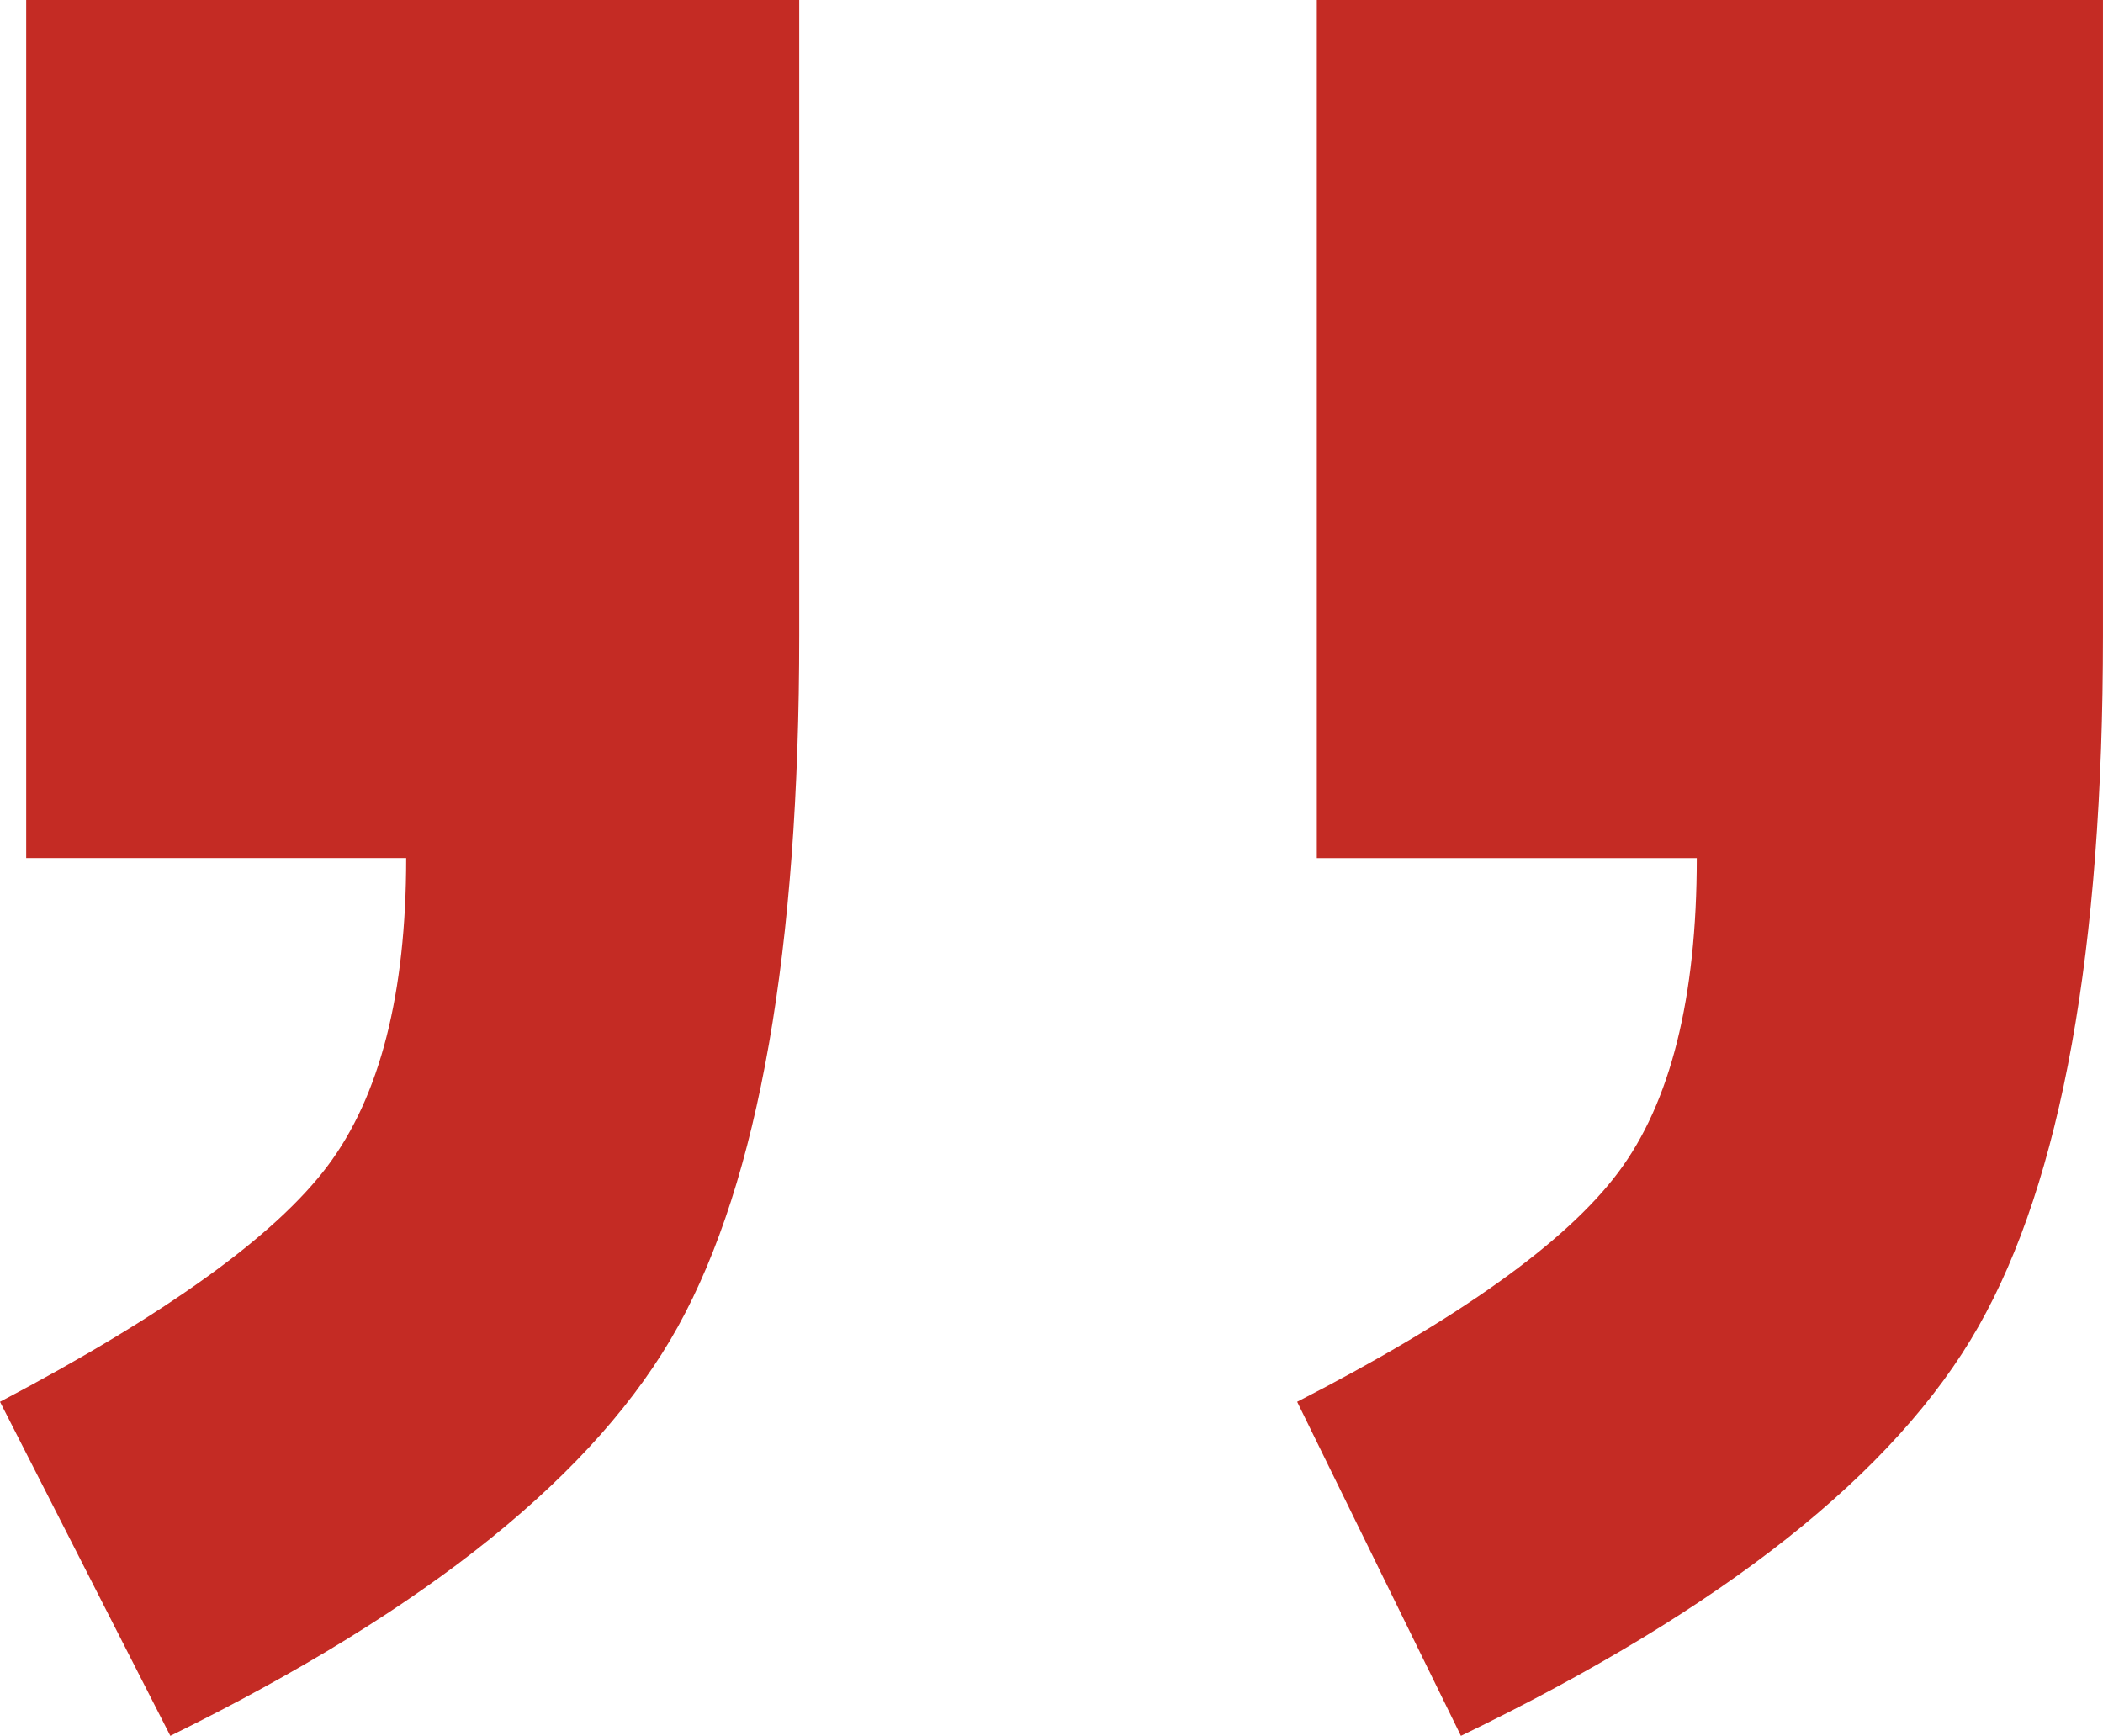
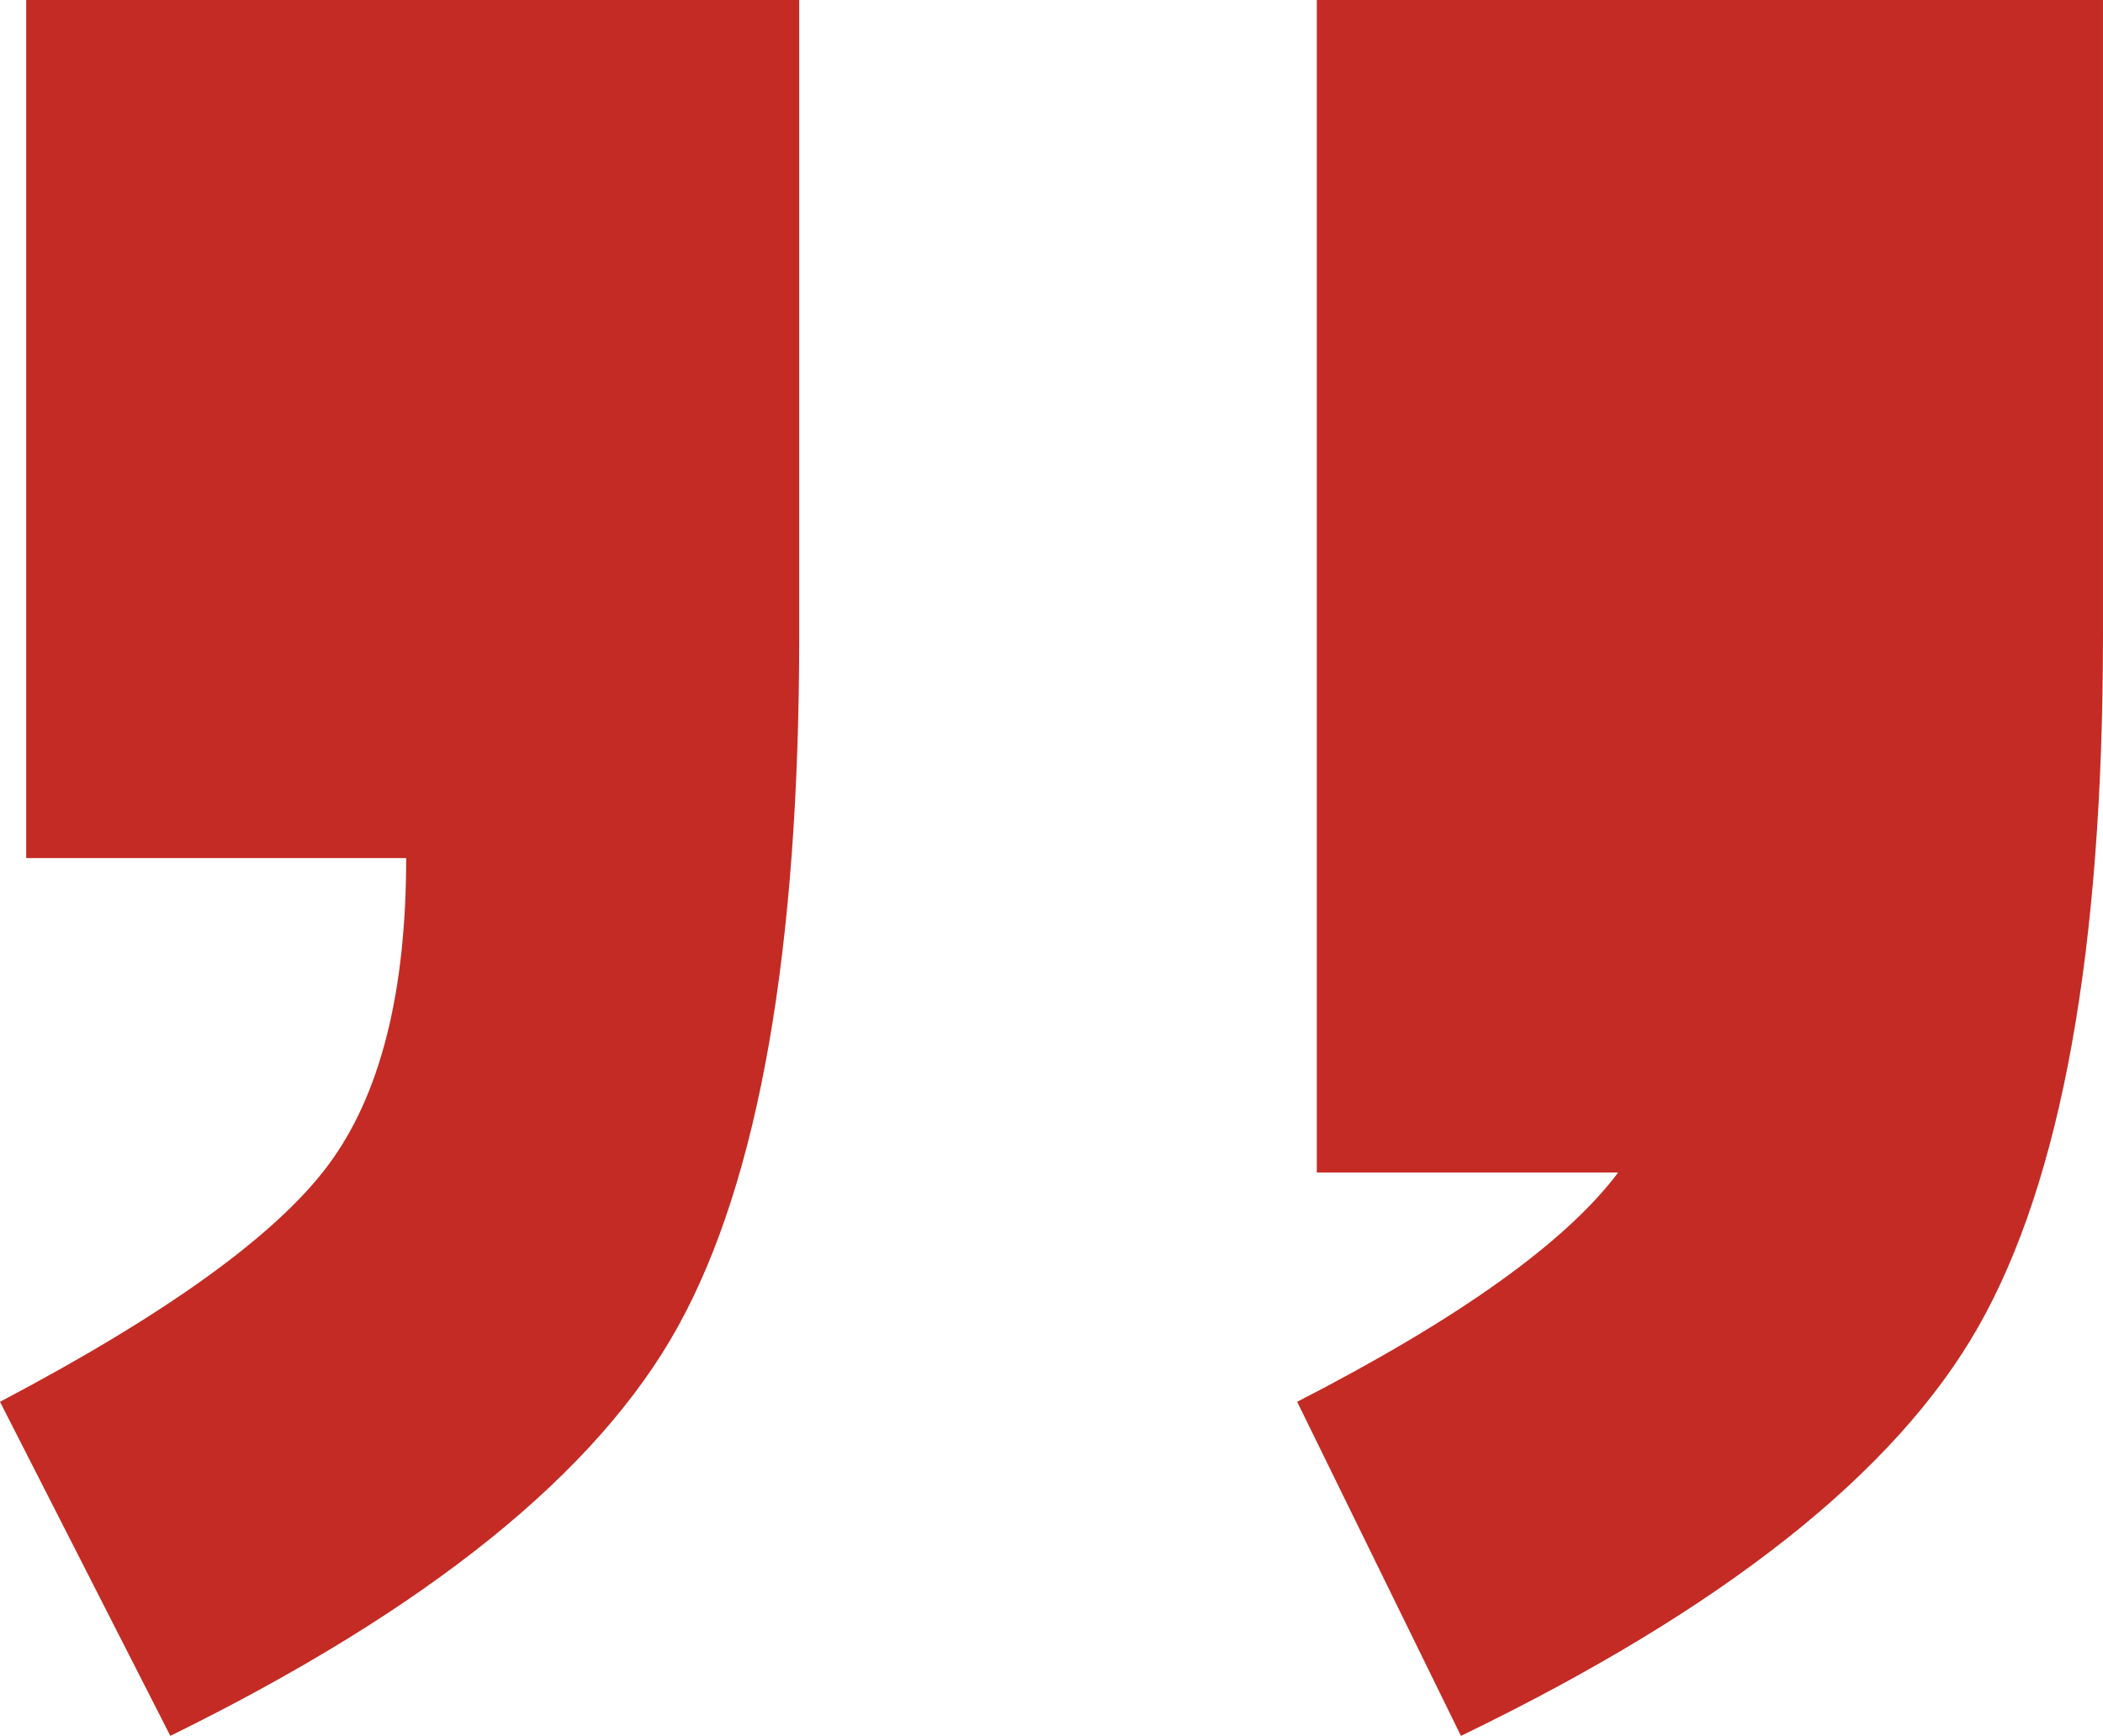
<svg xmlns="http://www.w3.org/2000/svg" width="86.62" height="71.508" viewBox="0 0 86.62 71.508">
-   <path d="M151.619-244v26.175q0,19.429-5.127,28.468t-21.318,16.865l-6.746-13.762q9.984-5.127,13.222-9.444t3.238-12.952H119.238V-244Zm-53.7,0v26.175q0,19.429-4.992,28.468T72.016-172.492L65-186.254q10.254-5.4,13.492-9.714t3.238-12.683H66.079V-244Z" transform="translate(-65 244)" fill="#c42b24" />
+   <path d="M151.619-244v26.175q0,19.429-5.127,28.468t-21.318,16.865l-6.746-13.762q9.984-5.127,13.222-9.444H119.238V-244Zm-53.7,0v26.175q0,19.429-4.992,28.468T72.016-172.492L65-186.254q10.254-5.4,13.492-9.714t3.238-12.683H66.079V-244Z" transform="translate(-65 244)" fill="#c42b24" />
</svg>